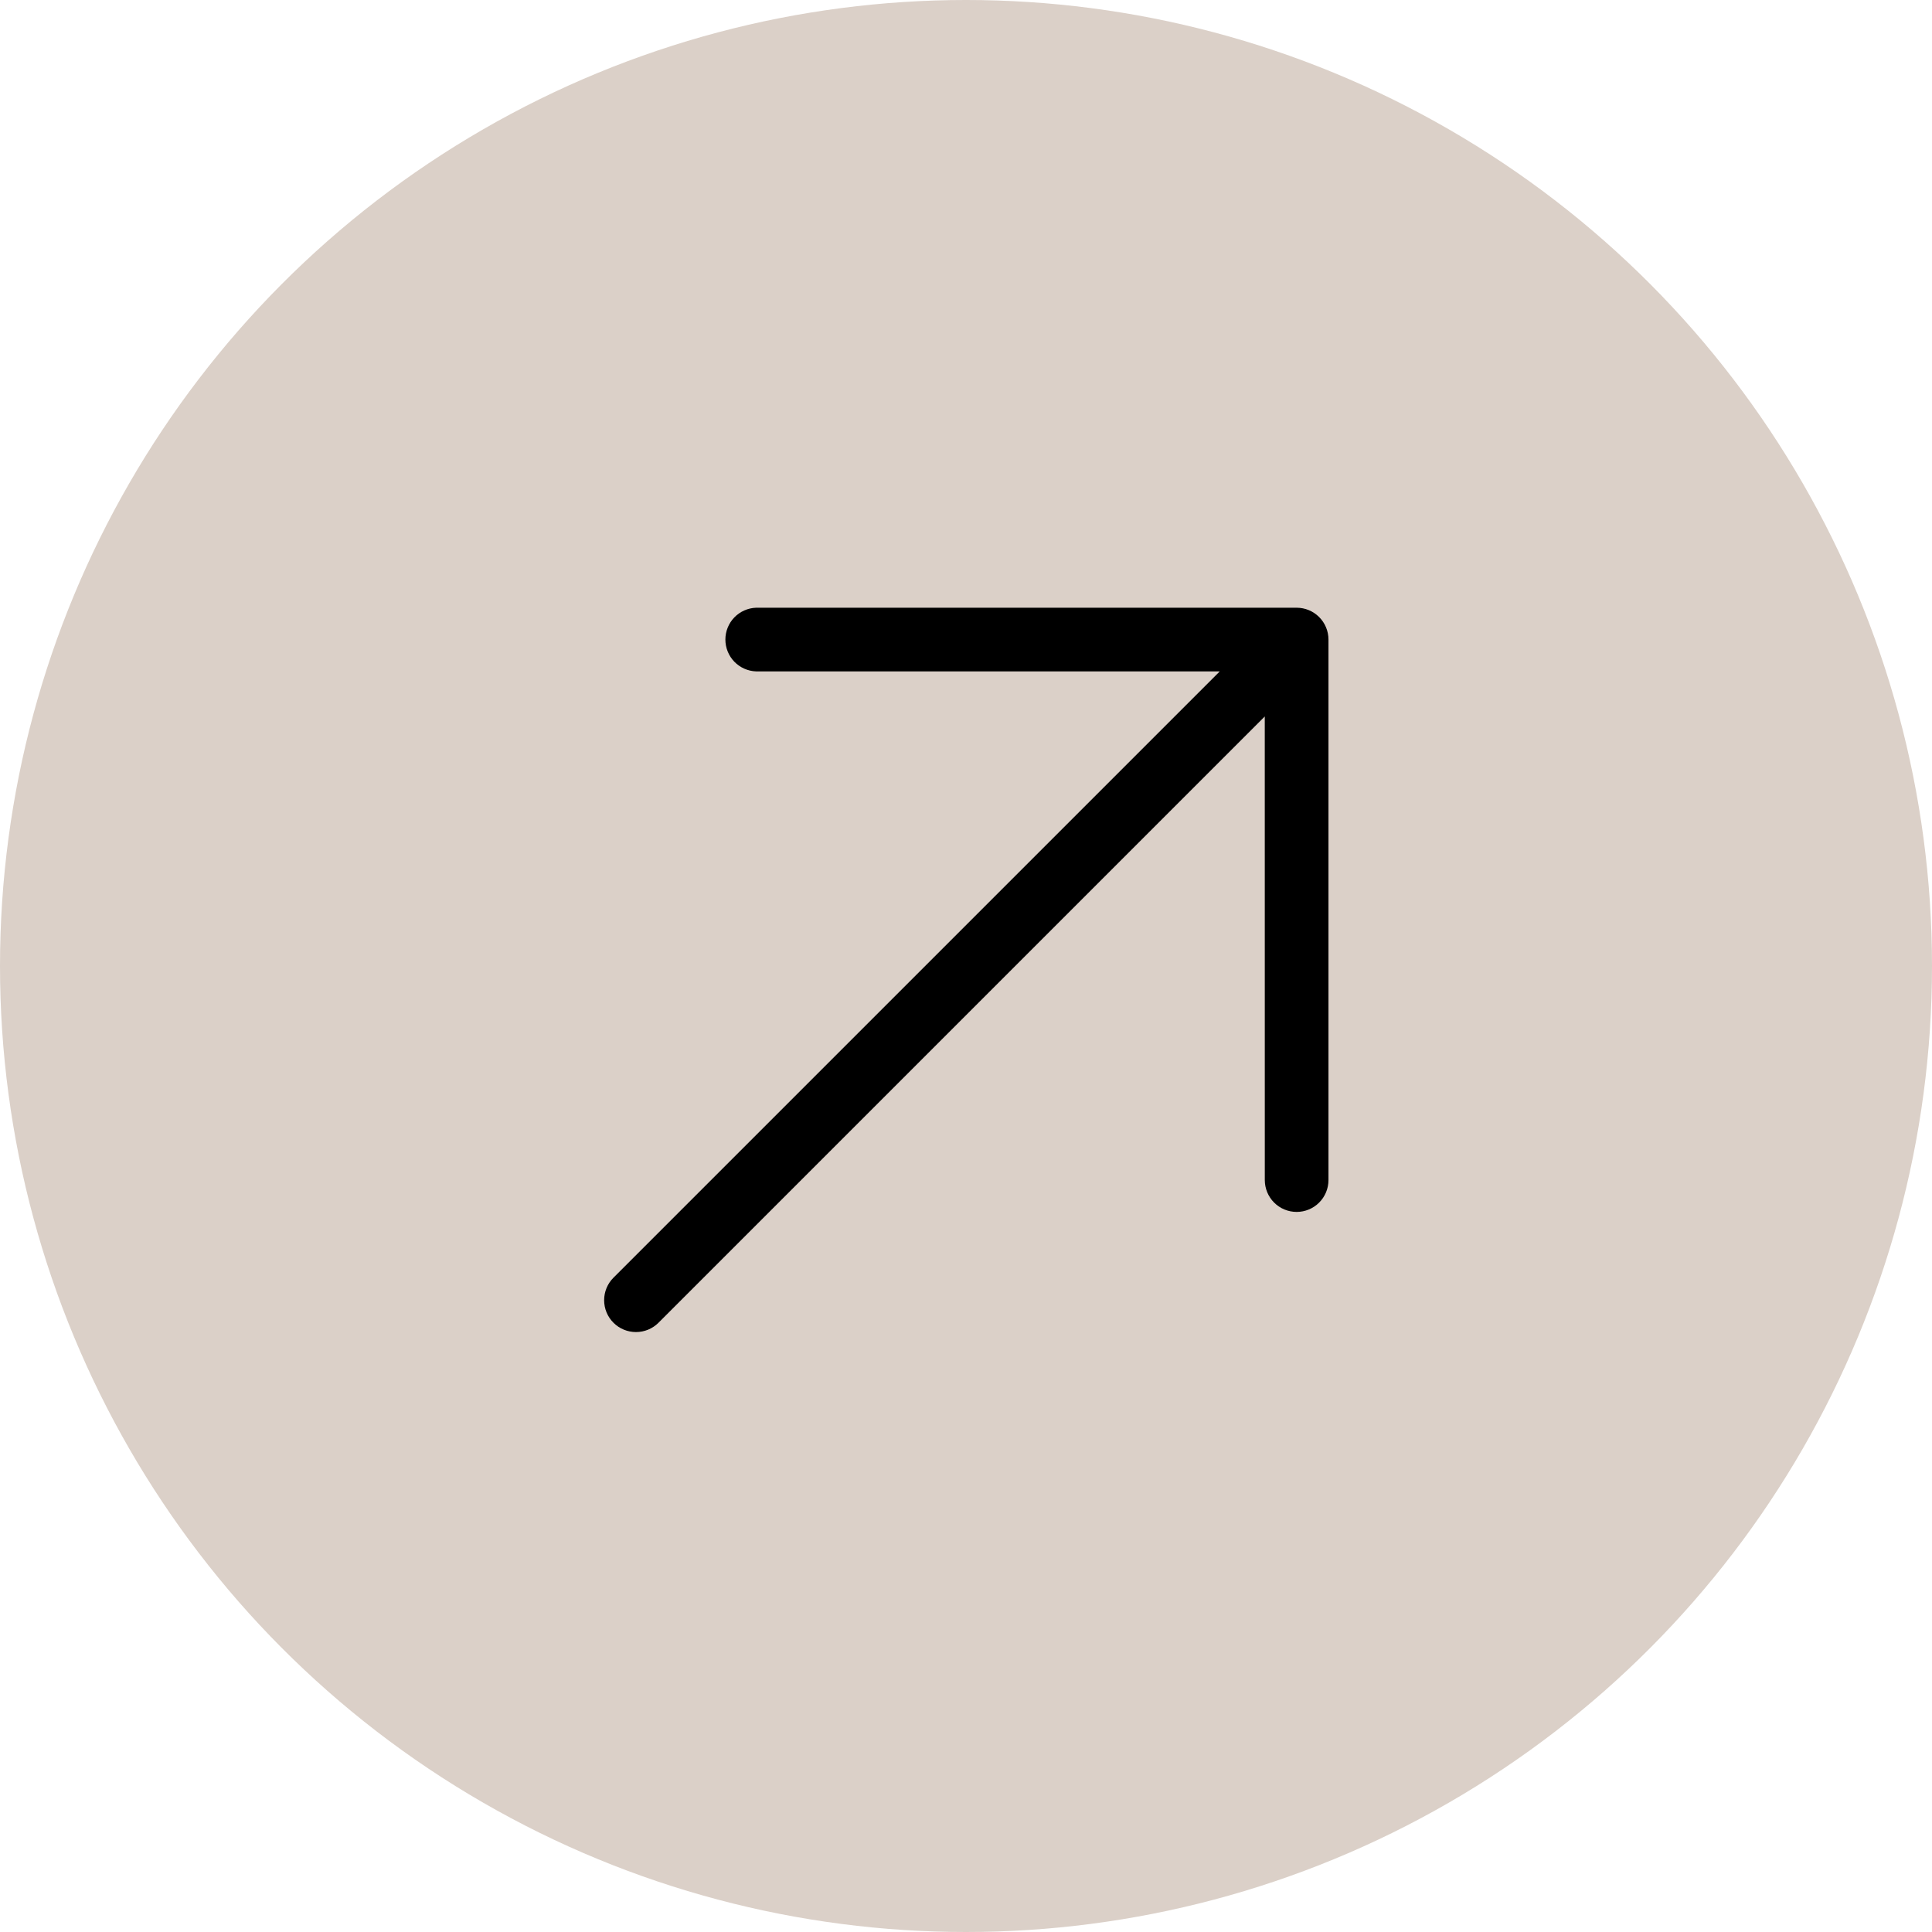
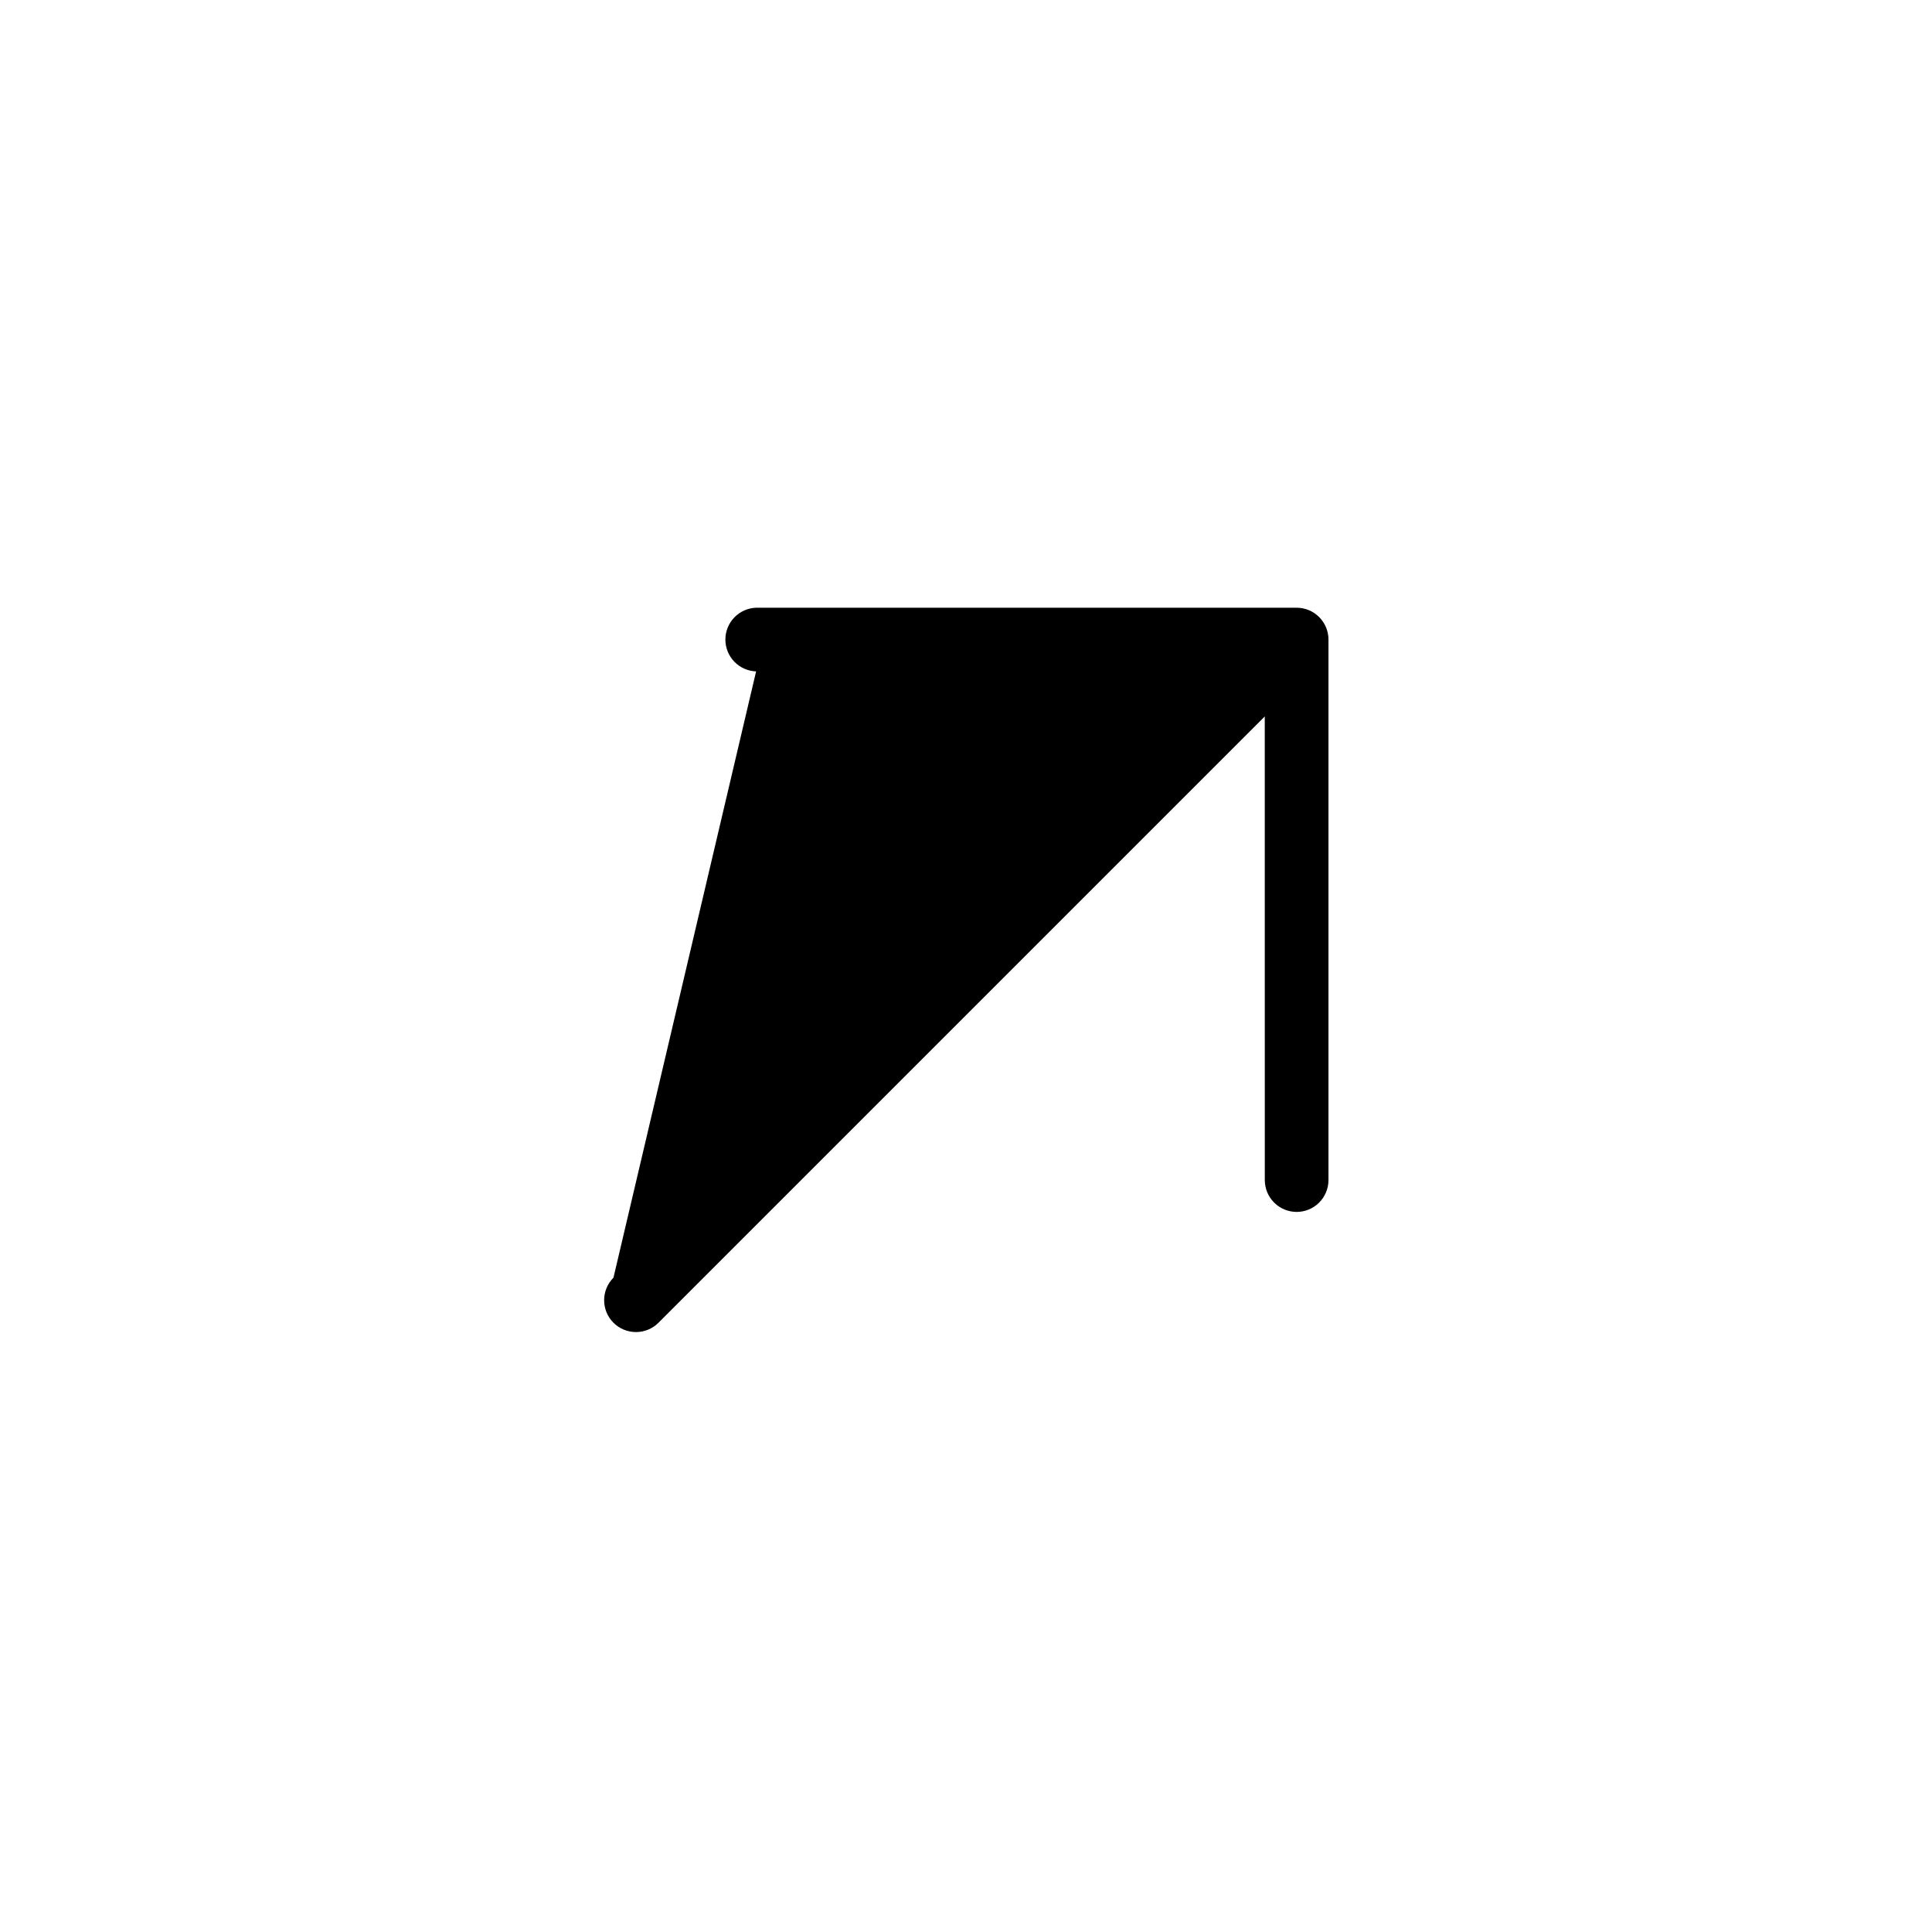
<svg xmlns="http://www.w3.org/2000/svg" width="70" height="70" viewBox="0 0 70 70" fill="none">
-   <circle cx="35" cy="35" r="35" fill="#DBD0C8" />
-   <path d="M46.98 43.91C46.674 43.91 46.381 43.789 46.164 43.572C45.948 43.356 45.827 43.063 45.826 42.757L45.825 25.959L23.859 47.925C23.642 48.142 23.349 48.263 23.043 48.263C22.737 48.263 22.443 48.142 22.227 47.925C22.01 47.709 21.889 47.415 21.889 47.109C21.889 46.803 22.01 46.51 22.227 46.293L44.193 24.327L27.395 24.326C27.096 24.315 26.813 24.189 26.605 23.974C26.398 23.759 26.282 23.471 26.282 23.172C26.282 22.873 26.398 22.586 26.605 22.371C26.813 22.156 27.096 22.03 27.395 22.019L46.98 22.019C47.286 22.019 47.579 22.141 47.795 22.357C48.011 22.573 48.133 22.867 48.133 23.172L48.133 42.757C48.133 43.063 48.011 43.356 47.795 43.572C47.579 43.789 47.286 43.91 46.98 43.91Z" fill="black" />
+   <path d="M46.98 43.91C46.674 43.91 46.381 43.789 46.164 43.572C45.948 43.356 45.827 43.063 45.826 42.757L45.825 25.959L23.859 47.925C23.642 48.142 23.349 48.263 23.043 48.263C22.737 48.263 22.443 48.142 22.227 47.925C22.01 47.709 21.889 47.415 21.889 47.109C21.889 46.803 22.01 46.51 22.227 46.293L27.395 24.326C27.096 24.315 26.813 24.189 26.605 23.974C26.398 23.759 26.282 23.471 26.282 23.172C26.282 22.873 26.398 22.586 26.605 22.371C26.813 22.156 27.096 22.03 27.395 22.019L46.98 22.019C47.286 22.019 47.579 22.141 47.795 22.357C48.011 22.573 48.133 22.867 48.133 23.172L48.133 42.757C48.133 43.063 48.011 43.356 47.795 43.572C47.579 43.789 47.286 43.91 46.98 43.91Z" fill="black" />
</svg>